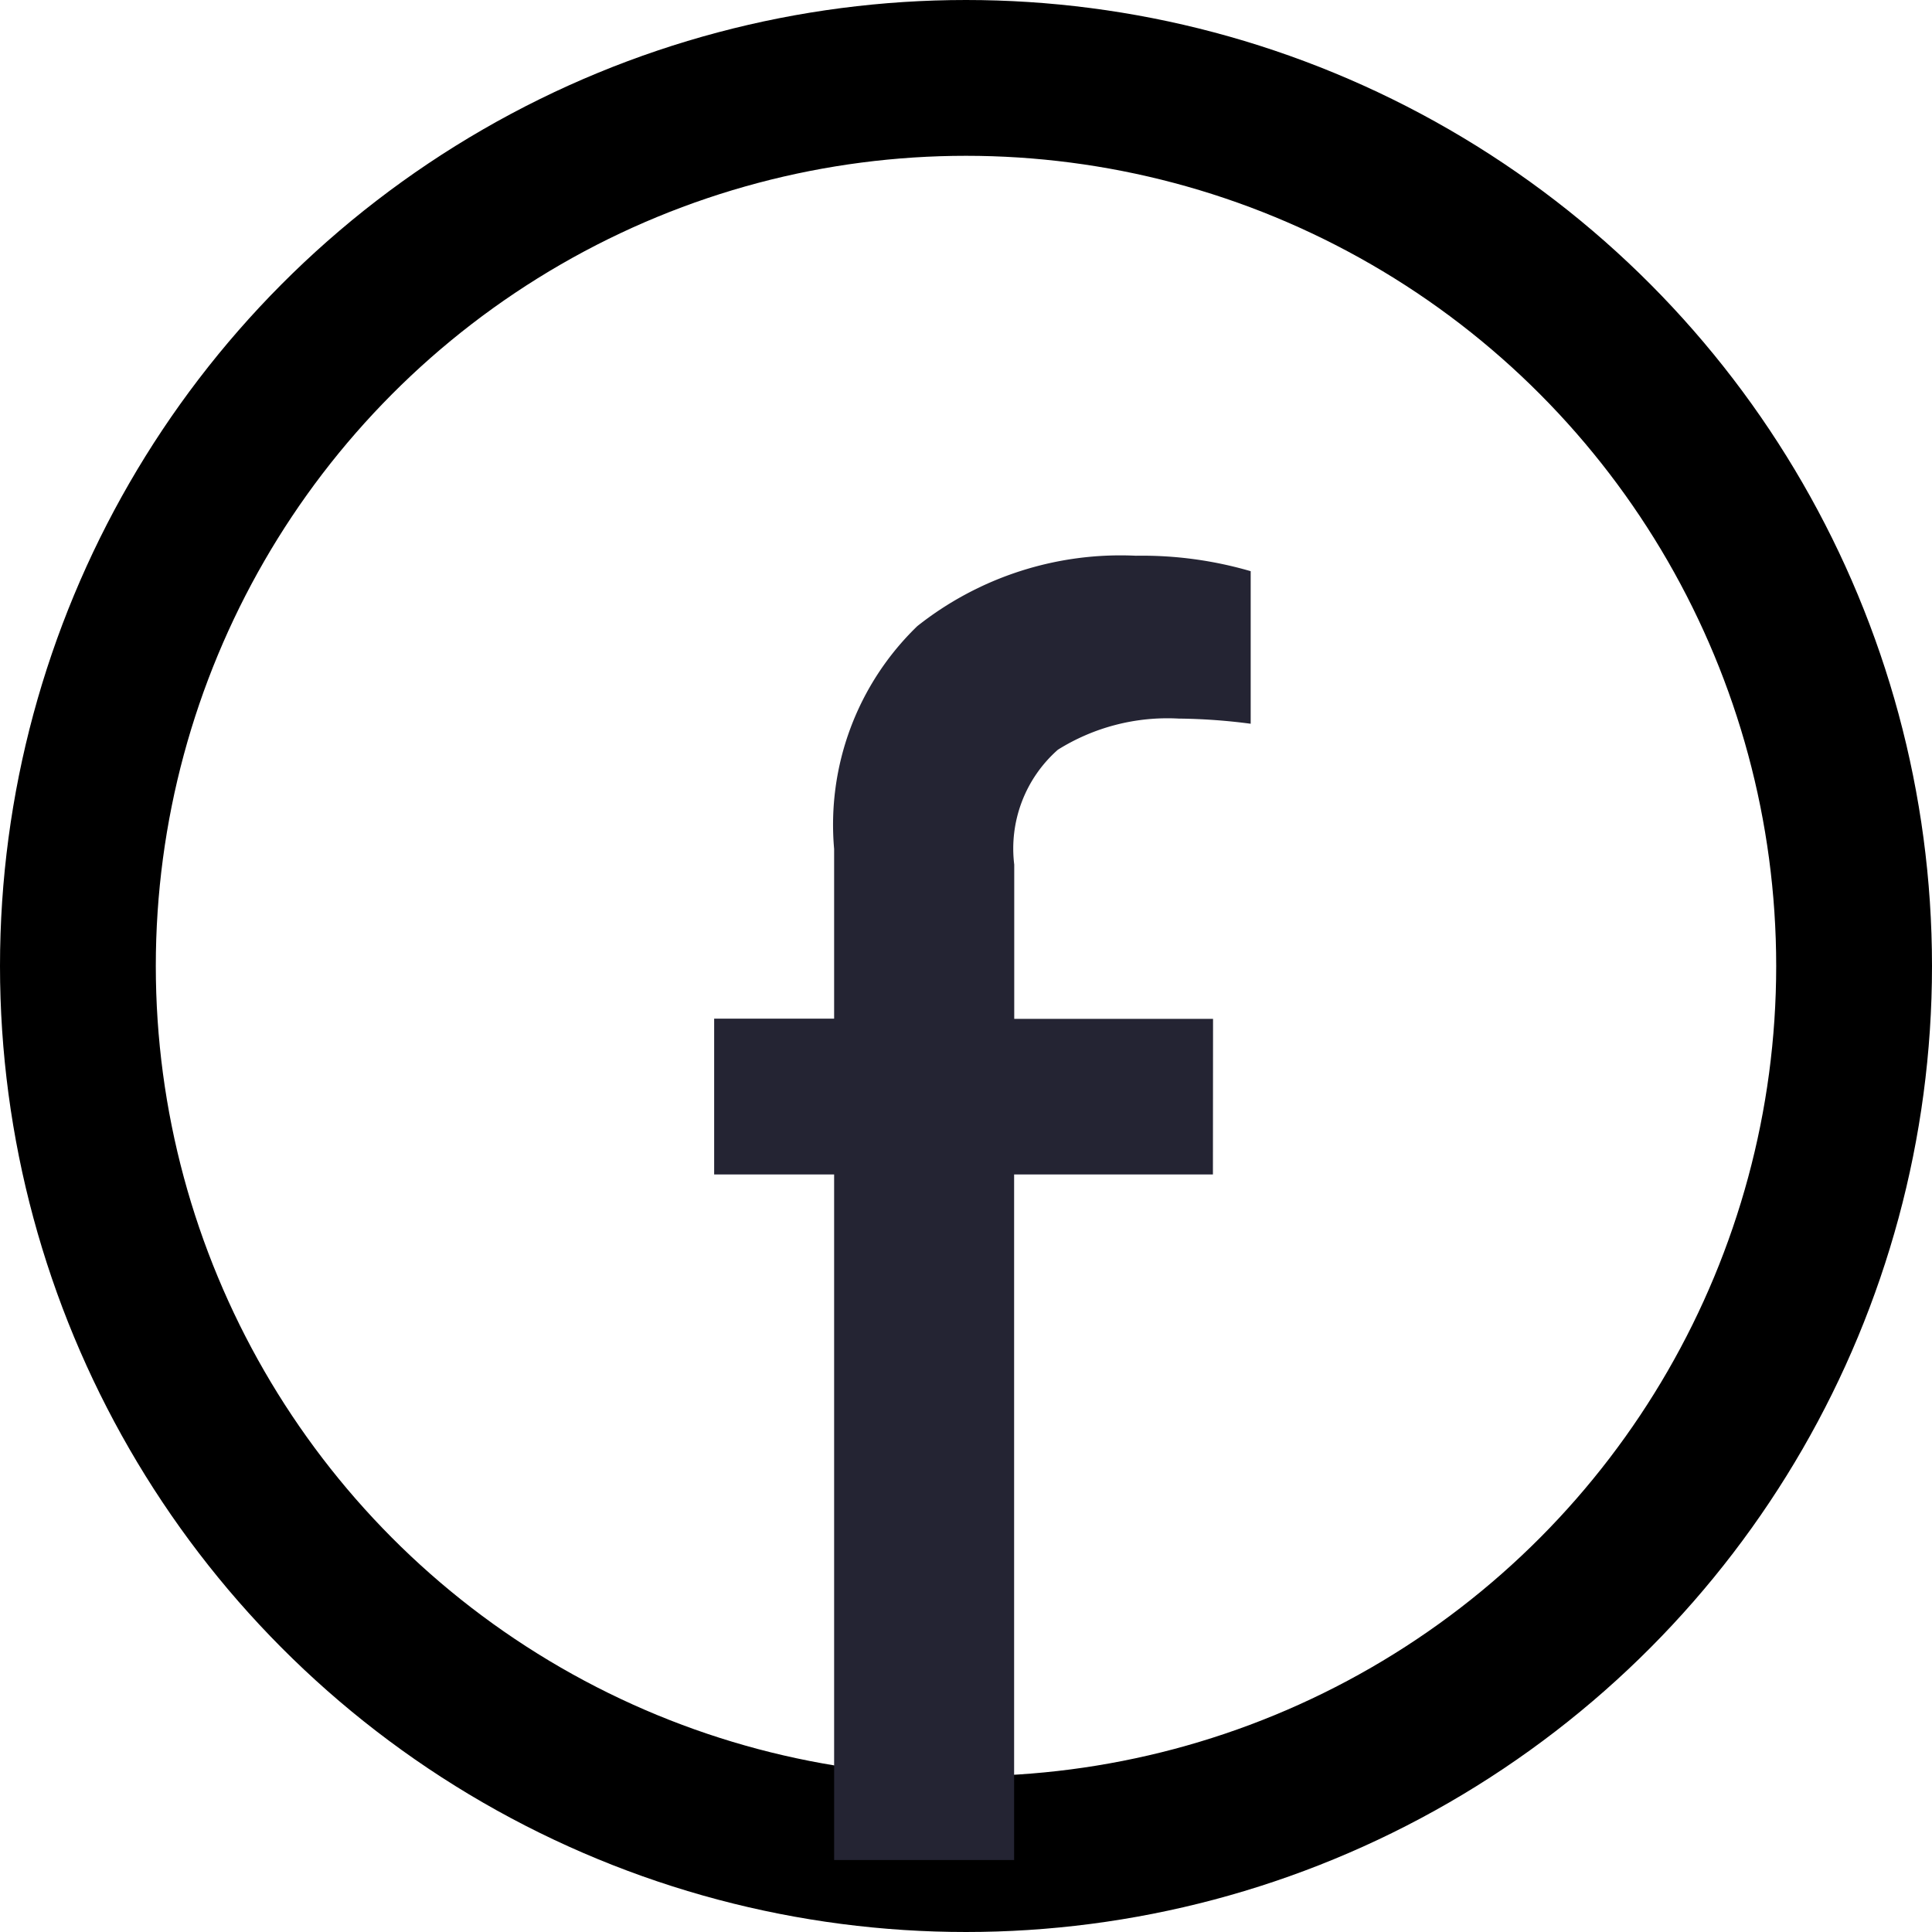
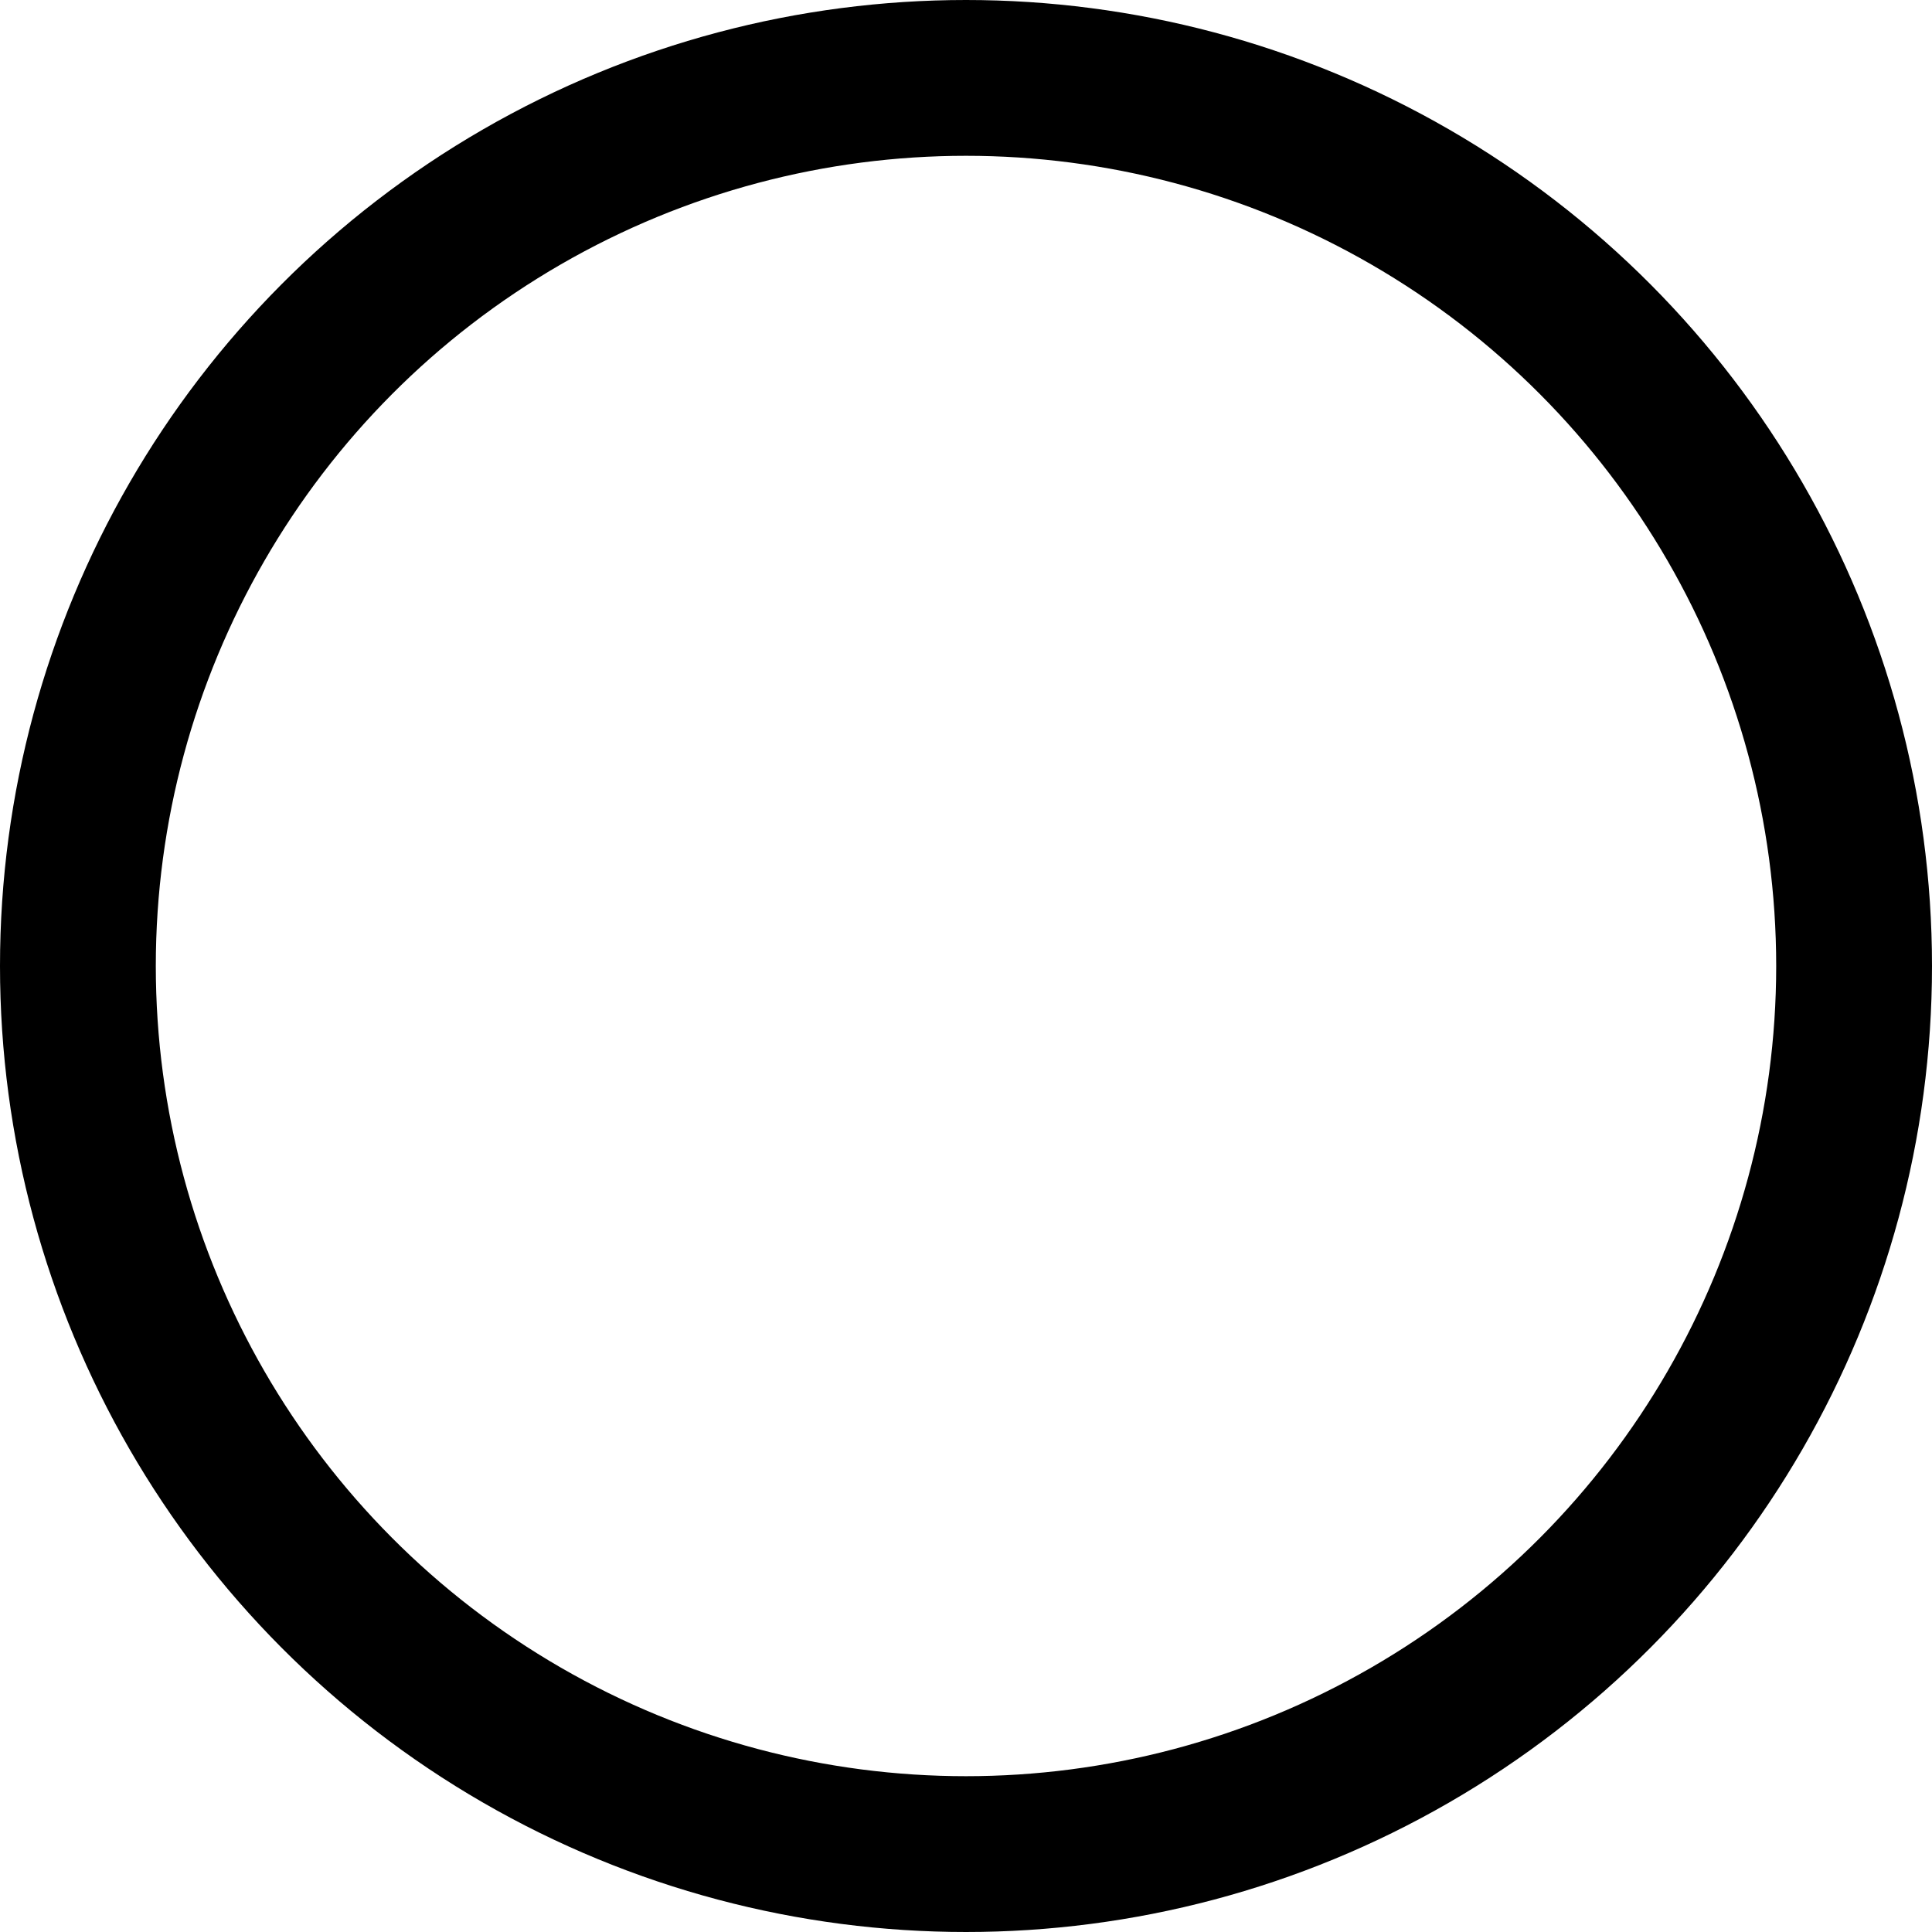
<svg xmlns="http://www.w3.org/2000/svg" width="31" height="31" viewBox="0 0 31 31">
  <g id="fb" transform="translate(-1328 -1860)">
    <g id="Ellipse_265" data-name="Ellipse 265" transform="translate(1328 1860)" fill="none" stroke="#000" stroke-width="2.5">
      <circle cx="15.5" cy="15.5" r="15.5" stroke="none" />
      <circle cx="15.5" cy="15.5" r="14.25" fill="none" />
    </g>
-     <path id="Path_386" data-name="Path 386" d="M8.483-5.292H5.293v11H2.405v-11H.48v-2.5H2.405v-2.723a4.43,4.43,0,0,1,1.334-3.575A5.248,5.248,0,0,1,7.246-15.22a6.226,6.226,0,0,1,1.843.248v2.448a9.464,9.464,0,0,0-1.155-.083,3.316,3.316,0,0,0-1.939.5,2.113,2.113,0,0,0-.7,1.843v2.475h3.19Z" transform="translate(1338.979 1884.137)" fill="#242433" />
  </g>
</svg>